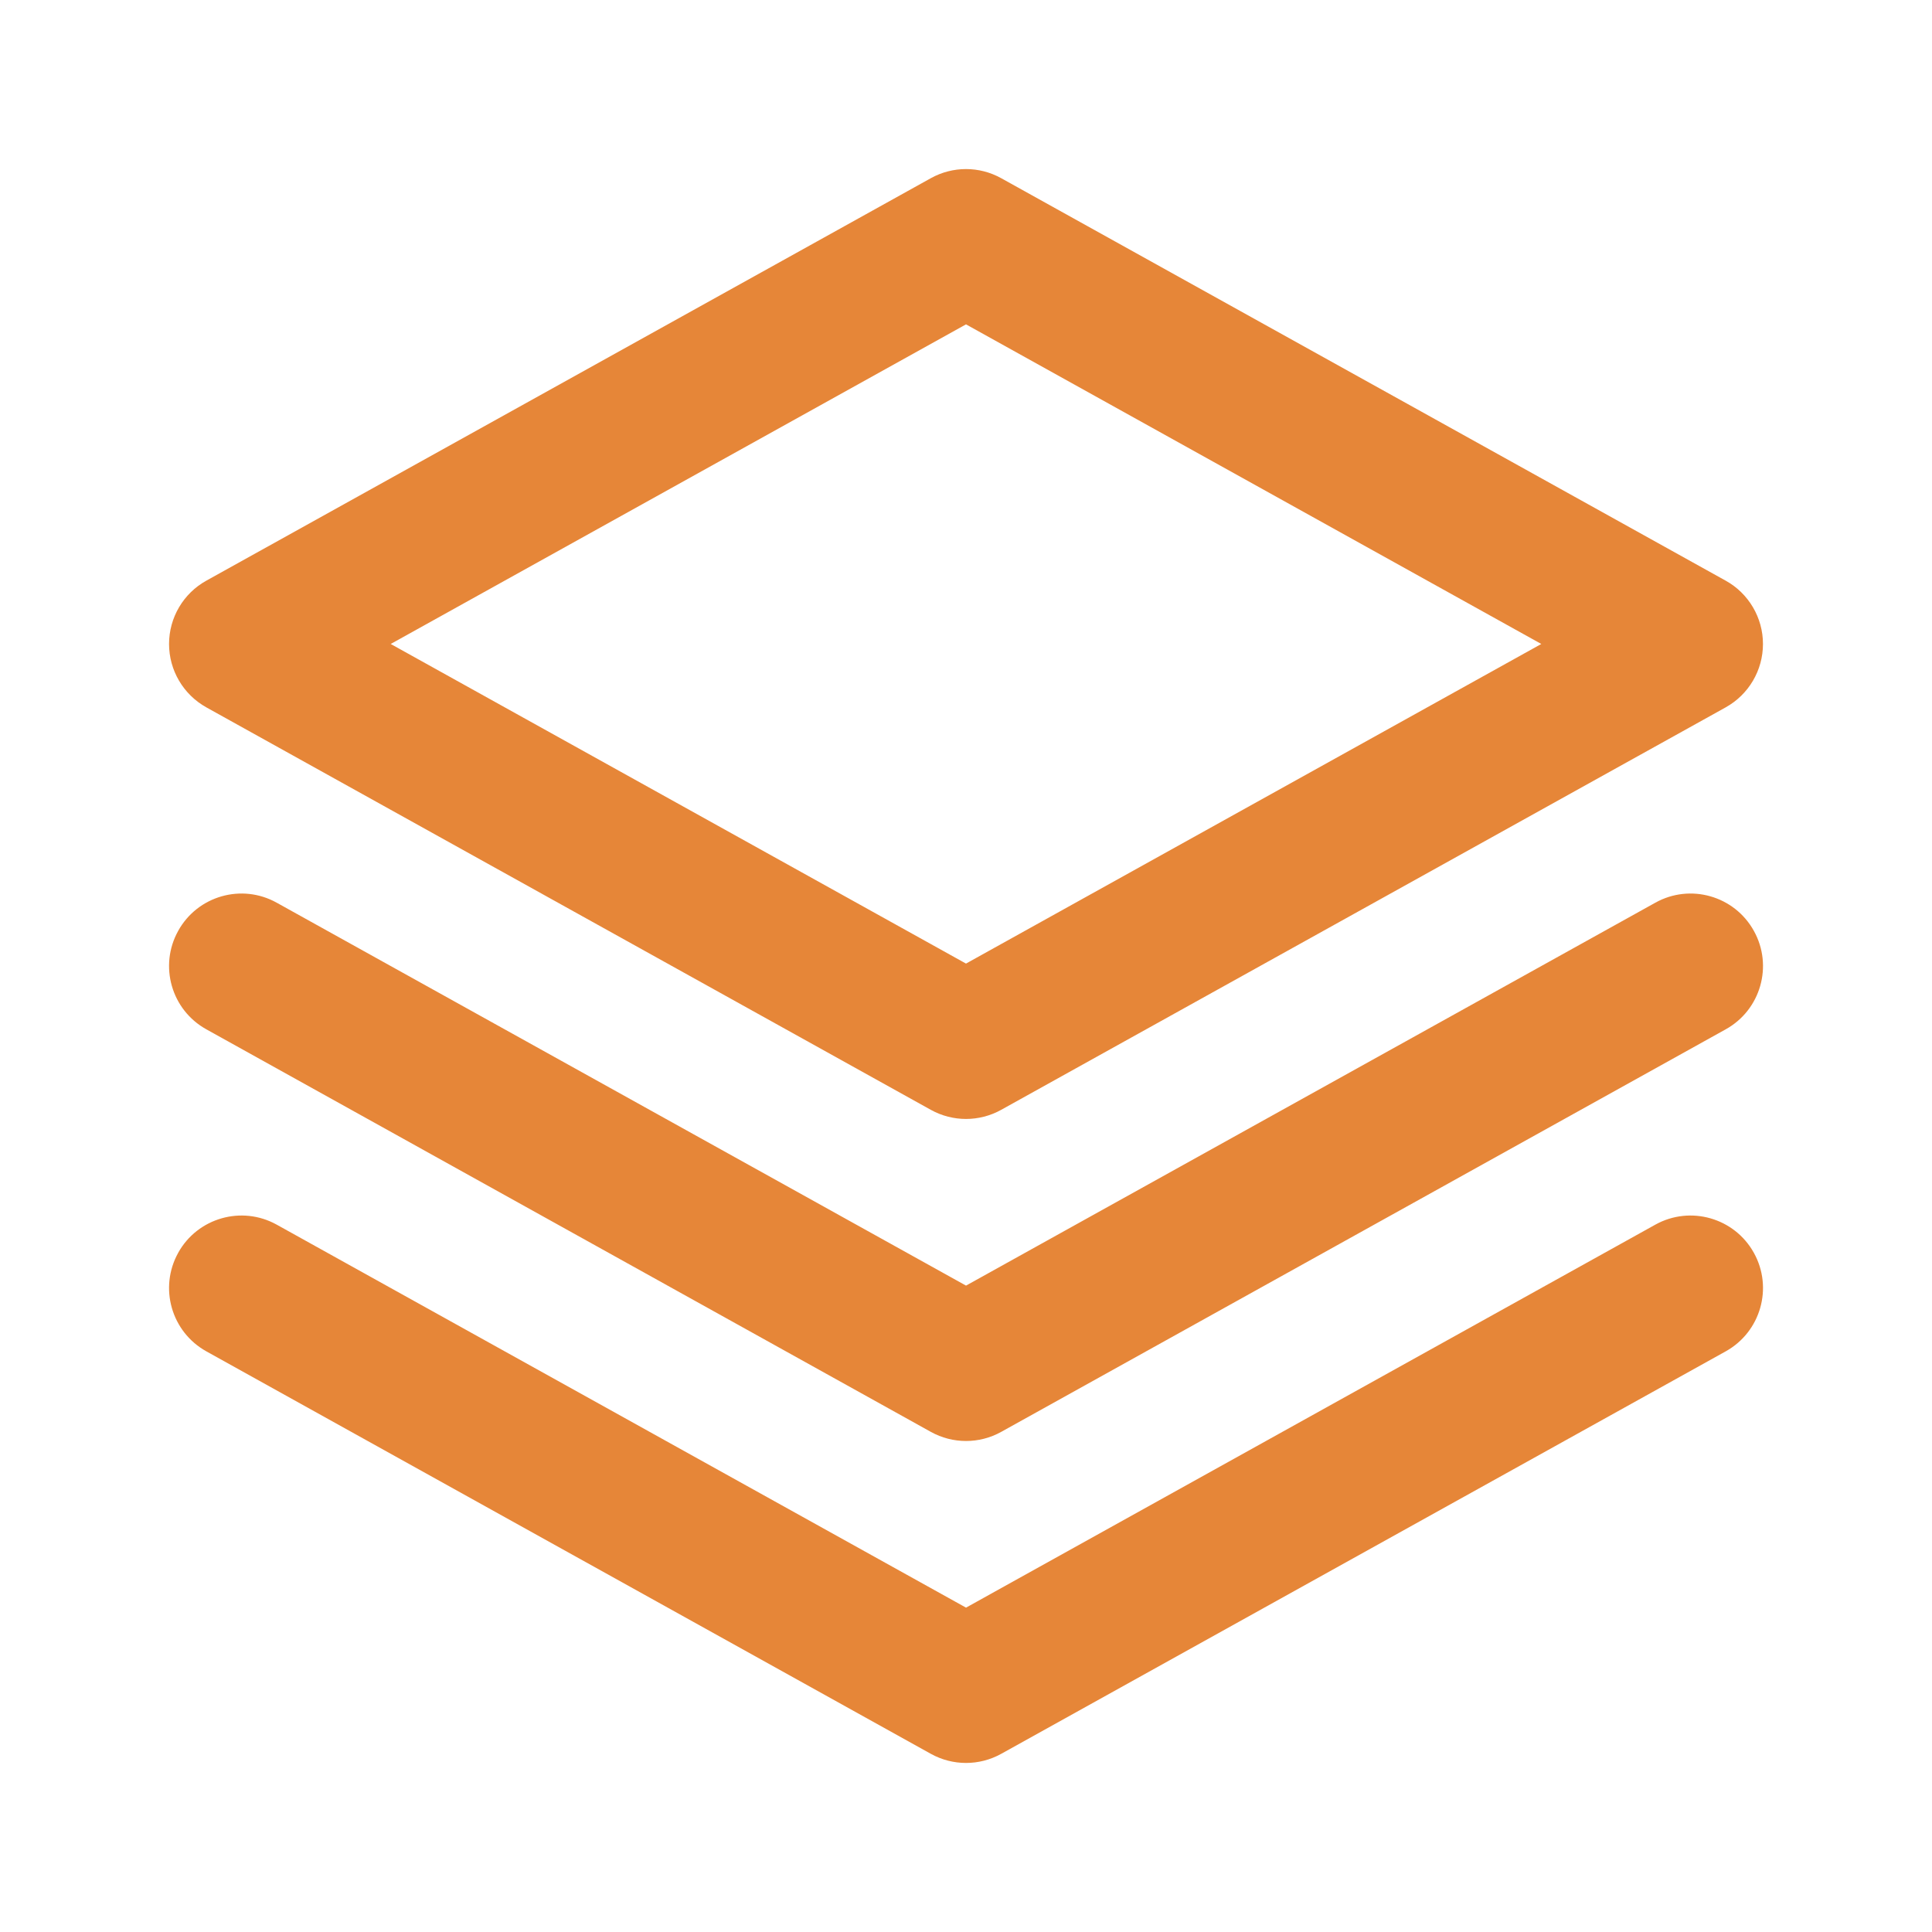
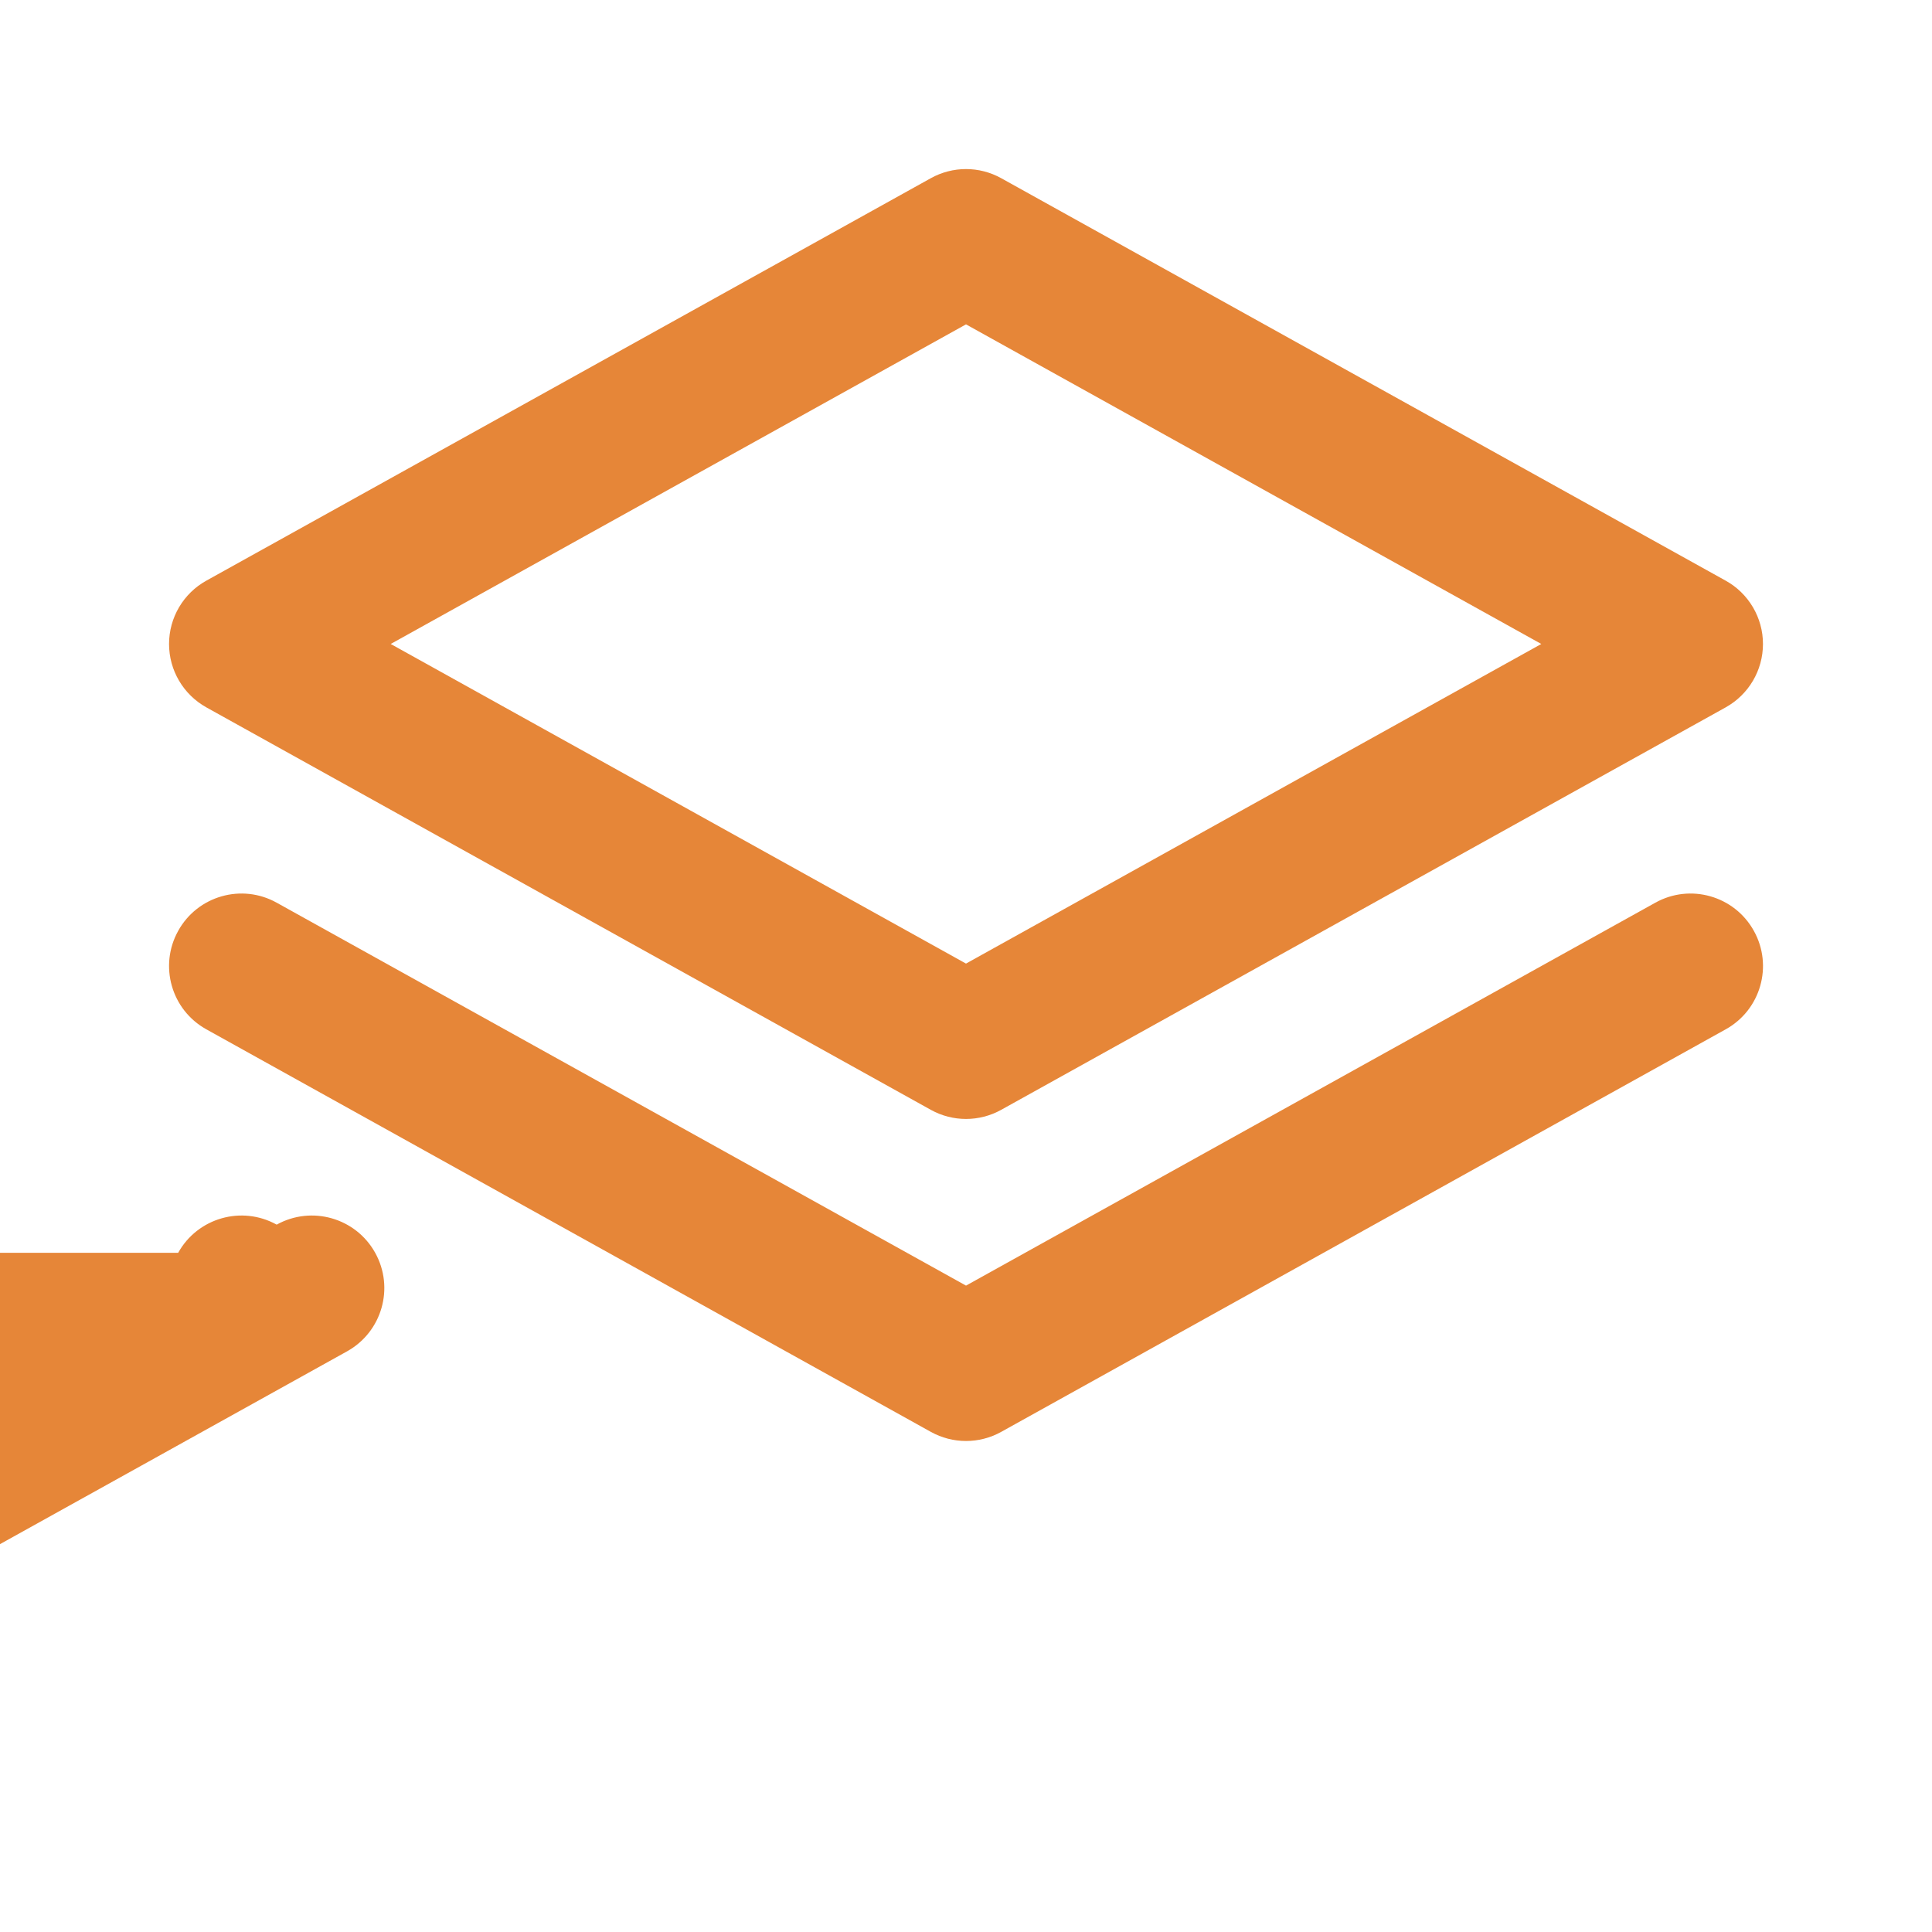
<svg xmlns="http://www.w3.org/2000/svg" fill="#E68638" width="100pt" height="100pt" version="1.1" viewBox="0 0 100 100">
-   <path d="m48.18 9.223c1.133-0.629 2.508-0.629 3.641 0l37.5 20.832c1.191 0.66 1.93 1.918 1.93 3.277 0 1.363-0.738 2.617-1.93 3.281l-37.5 20.832c-1.133 0.629-2.508 0.629-3.641 0l-37.5-20.832c-1.191-0.664-1.93-1.918-1.93-3.281 0-1.359 0.738-2.617 1.93-3.277zm-27.957 24.109 29.777 16.543 29.777-16.543-29.777-16.543zm-11 14.848c1.004-1.812 3.289-2.465 5.098-1.457l35.68 19.82 35.68-19.82c1.809-1.008 4.094-0.355 5.098 1.457 1.008 1.809 0.355 4.094-1.457 5.098l-37.5 20.836c-1.133 0.629-2.508 0.629-3.641 0l-37.5-20.836c-1.812-1.004-2.465-3.289-1.457-5.098zm0 16.664c1.004-1.809 3.289-2.461 5.098-1.457l35.68 19.824 35.68-19.824c1.809-1.004 4.094-0.352 5.098 1.457 1.008 1.812 0.355 4.094-1.457 5.102l-37.5 20.832c-1.133 0.629-2.508 0.629-3.641 0l-37.5-20.832c-1.812-1.008-2.465-3.289-1.457-5.102z" fill-rule="evenodd" />
+   <path d="m48.18 9.223c1.133-0.629 2.508-0.629 3.641 0l37.5 20.832c1.191 0.66 1.93 1.918 1.93 3.277 0 1.363-0.738 2.617-1.93 3.281l-37.5 20.832c-1.133 0.629-2.508 0.629-3.641 0l-37.5-20.832c-1.191-0.664-1.93-1.918-1.93-3.281 0-1.359 0.738-2.617 1.93-3.277zm-27.957 24.109 29.777 16.543 29.777-16.543-29.777-16.543zm-11 14.848c1.004-1.812 3.289-2.465 5.098-1.457l35.68 19.82 35.68-19.82c1.809-1.008 4.094-0.355 5.098 1.457 1.008 1.809 0.355 4.094-1.457 5.098l-37.5 20.836c-1.133 0.629-2.508 0.629-3.641 0l-37.5-20.836c-1.812-1.004-2.465-3.289-1.457-5.098zm0 16.664c1.004-1.809 3.289-2.461 5.098-1.457c1.809-1.004 4.094-0.352 5.098 1.457 1.008 1.812 0.355 4.094-1.457 5.102l-37.5 20.832c-1.133 0.629-2.508 0.629-3.641 0l-37.5-20.832c-1.812-1.008-2.465-3.289-1.457-5.102z" fill-rule="evenodd" />
</svg>